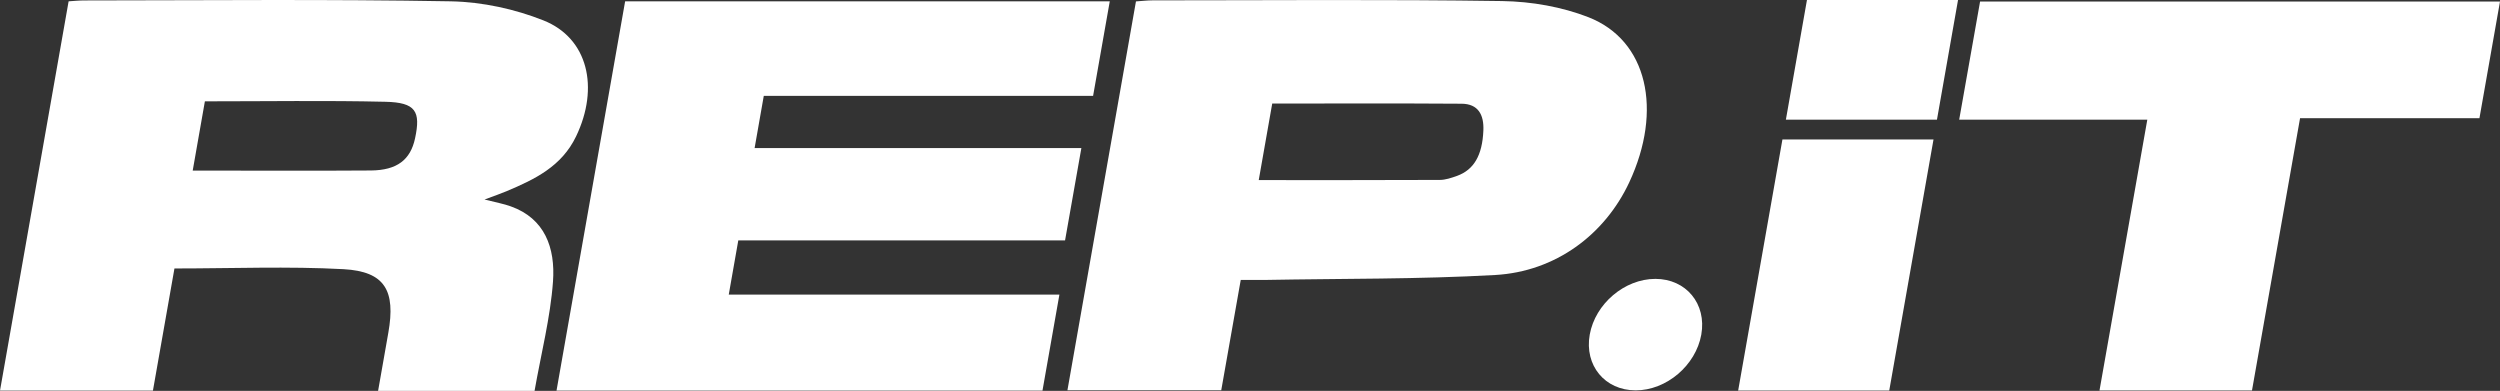
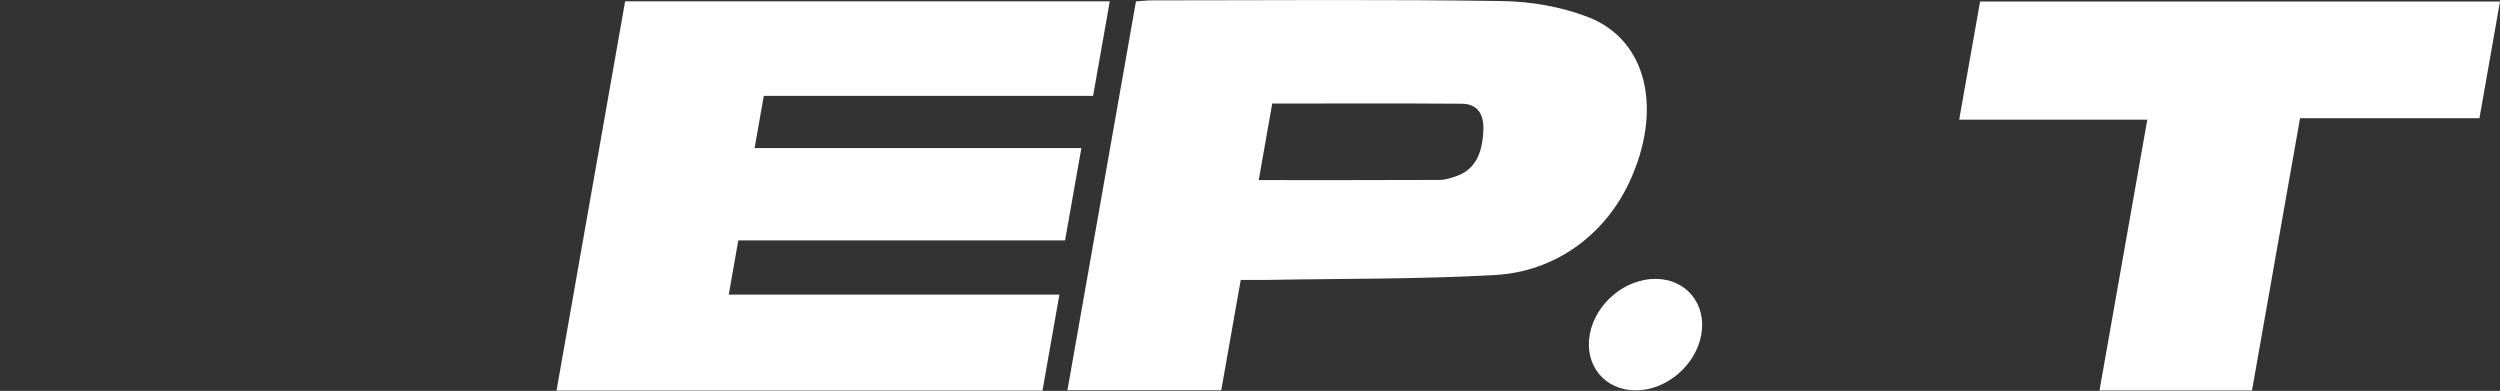
<svg xmlns="http://www.w3.org/2000/svg" version="1.1" id="Слой_1" x="0px" y="0px" viewBox="0 0 283.46 44.32" style="enable-background:new 0 0 283.46 44.32;" xml:space="preserve">
  <rect x="0" y="0" width="283.46" height="44.32" fill="#333333" stroke="none" />
  <style type="text/css"> .st0{fill:#FFFFFF;} </style>
  <g>
-     <path class="st0" d="M65.32,15.46c2.65-5.52,1.36-11.14-3.71-13.15c-3.21-1.27-6.86-2.09-10.5-2.16C37.29-0.1,23.4,0.04,9.54,0.05 c-0.62,0-1.25,0.07-1.76,0.1L0,44.29h17.34l2.44-13.85c6.52,0,12.92-0.26,19.17,0.08c4.72,0.26,5.92,2.45,5.08,7.21 c-0.37,2.15-0.76,4.3-1.16,6.59h17.74c0.74-4.21,1.8-8.34,2.09-12.39c0.28-3.85-0.94-7.16-4.78-8.53 c-0.79-0.29-1.65-0.44-2.98-0.78c1.18-0.44,1.86-0.67,2.52-0.95C60.63,20.33,63.68,18.88,65.32,15.46z M47.06,15.69 c-0.52,2.43-2.04,3.61-4.99,3.64c-6.7,0.05-13.38,0.01-20.22,0.01l1.38-7.85c6.95,0,13.74-0.11,20.48,0.05 C47.14,11.62,47.72,12.62,47.06,15.69z" />
    <polygon class="st0" points="120.76,27.26 122.61,16.79 85.56,16.79 86.6,10.87 123.94,10.87 125.83,0.15 70.88,0.15 63.1,44.29 118.2,44.29 120.12,33.4 82.63,33.4 83.71,27.26 " />
    <path class="st0" d="M140.68,31.74c1.11,0,1.96,0.01,2.82,0c8.68-0.16,17.32-0.07,26.04-0.56c6.83-0.39,12.41-4.56,15.19-10.5 c3.83-8.2,2.07-16.12-4.63-18.73c-2.98-1.16-6.41-1.78-9.79-1.83c-13.17-0.2-26.4-0.08-39.62-0.08c-0.62,0-1.26,0.08-1.89,0.12 l-7.77,44.09h17.44L140.68,31.74z M144.25,11.74c7.21,0,14.34-0.03,21.46,0.02c1.91,0.01,2.56,1.27,2.48,3.05 c-0.12,2.79-1.06,4.43-2.98,5.13c-0.64,0.23-1.33,0.46-1.96,0.46c-6.79,0.03-13.56,0.02-20.53,0.02L144.25,11.74z" />
    <polygon class="st0" points="255.34,44.27 260.79,13.4 281.13,13.4 283.46,0.17 224.51,0.17 222.14,13.57 243.47,13.57 238.05,44.27 " />
-     <polygon class="st0" points="197.08,44.28 214.21,44.28 219.23,15.81 202.1,15.81 " />
-     <polygon class="st0" points="222.01,0 204.88,0 202.49,13.57 219.62,13.57 " />
    <path class="st0" d="M185.46,44.26c3.49,0,6.82-2.83,7.44-6.32c0.62-3.49-1.72-6.32-5.21-6.32c-3.49,0-6.82,2.83-7.44,6.32 C179.63,41.43,181.96,44.26,185.46,44.26z" />
  </g>
</svg>